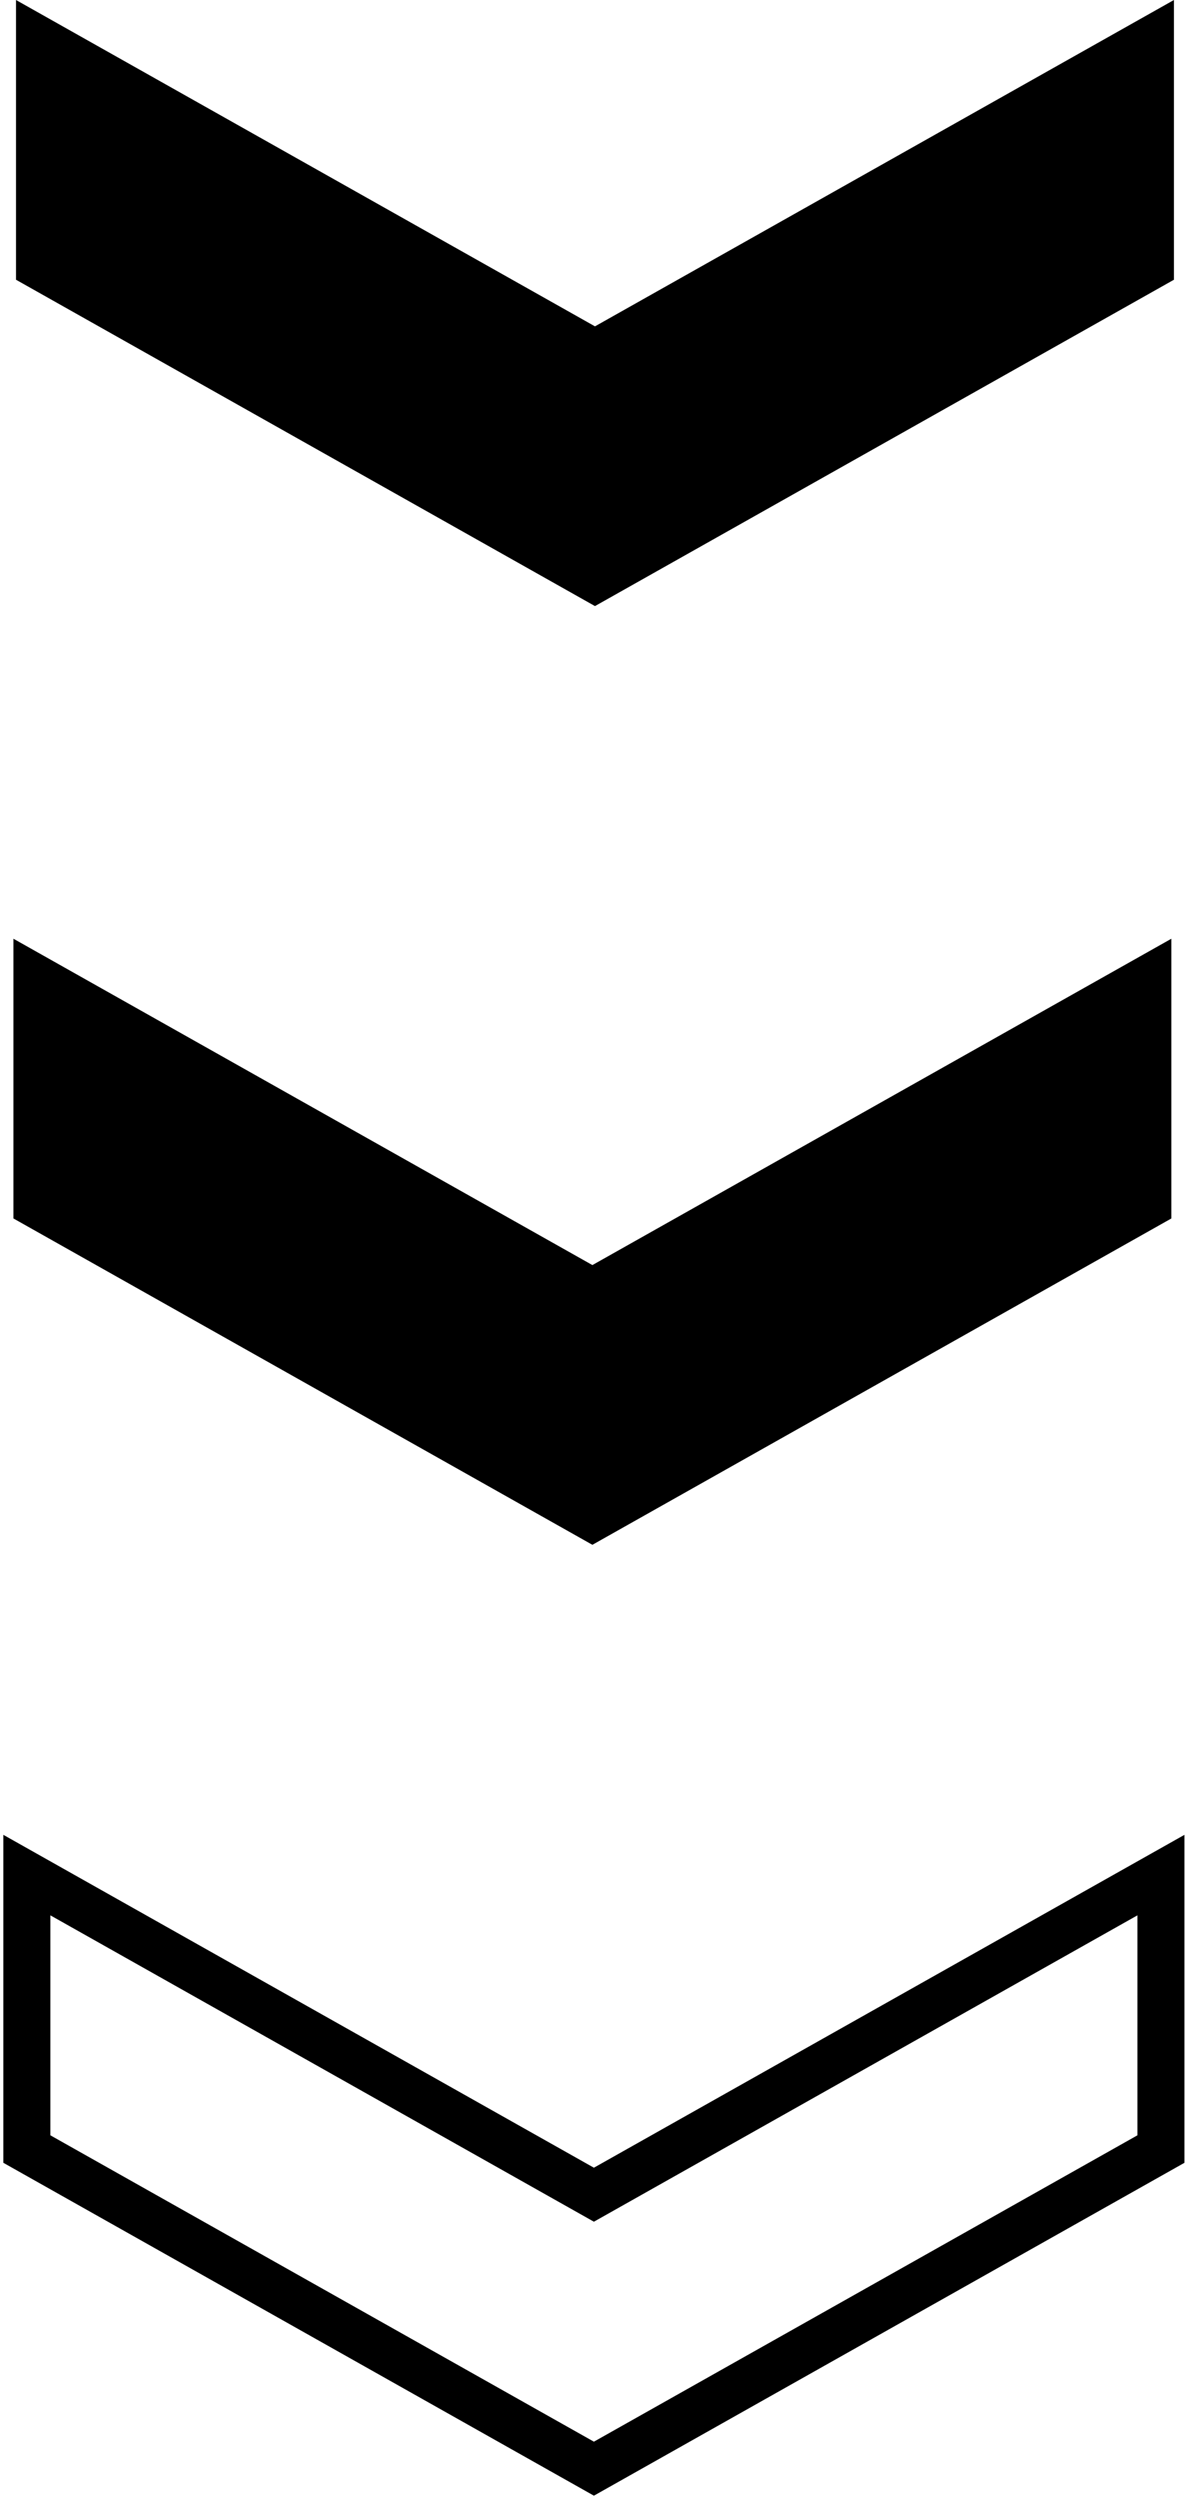
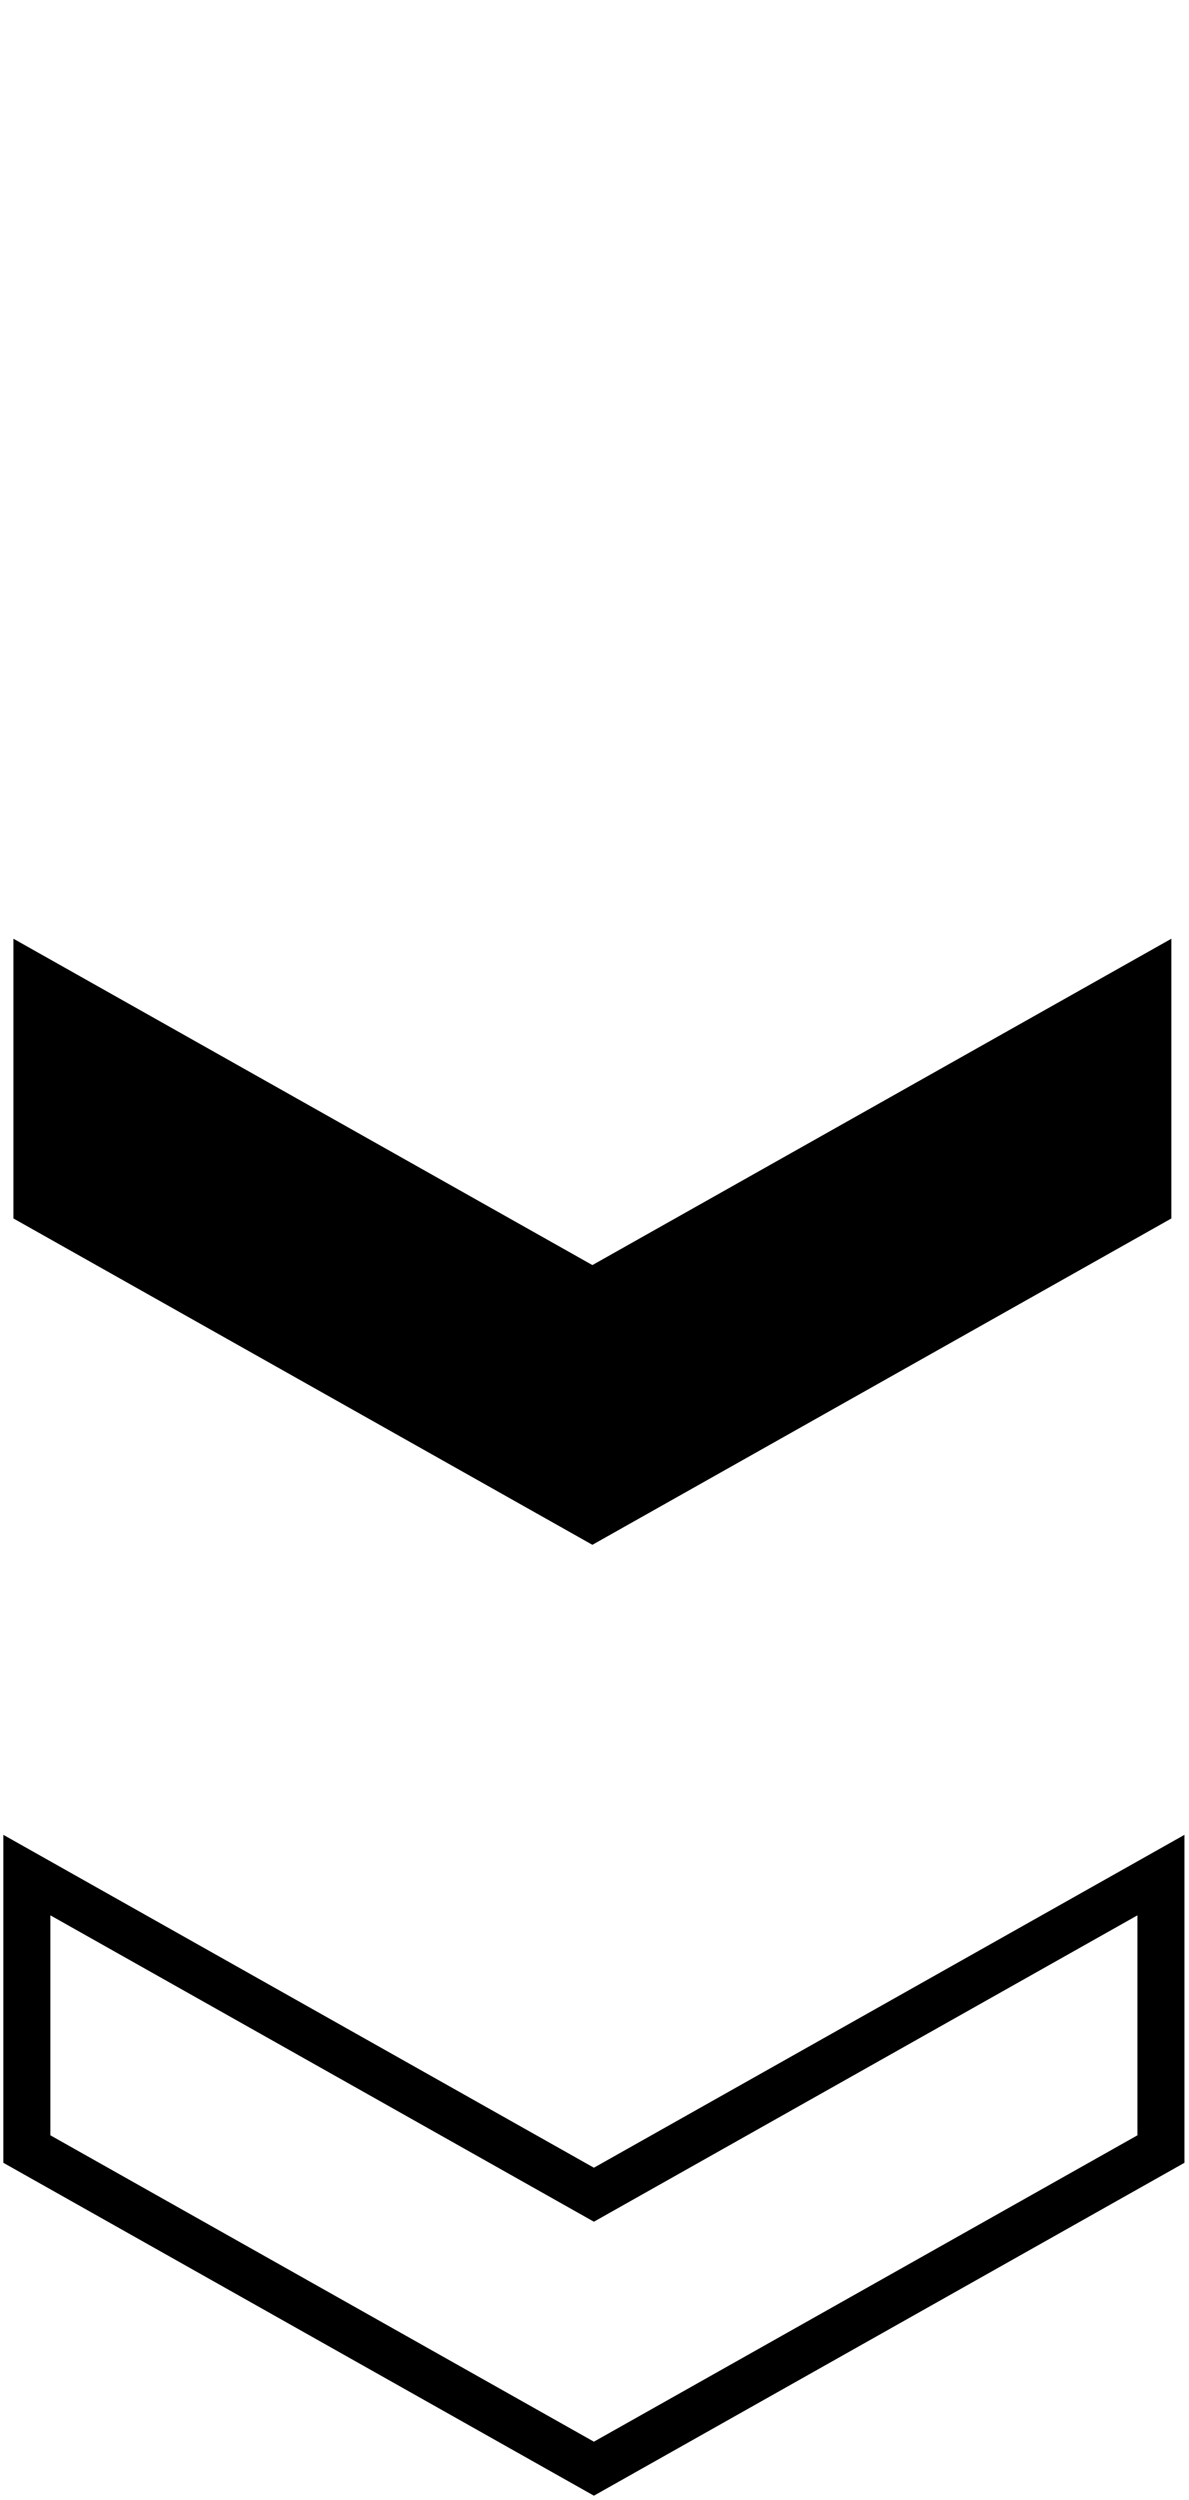
<svg xmlns="http://www.w3.org/2000/svg" width="177" height="372" viewBox="0 0 177 372" fill="none">
-   <path d="M88.57 48.56L174.757 7.53473e-06V41.623L88.57 90.183L2.383 41.623L2.383 0L88.57 48.56Z" fill="black" />
  <path d="M88.187 188.236L174.374 139.676V181.299L88.187 229.858L2 181.299L2 139.676L88.187 188.236Z" fill="black" />
  <path d="M88.411 326.559L172.822 279V319.765L88.411 367.324L4 319.765L4 279L88.411 326.559Z" stroke="black" stroke-width="7" />
</svg>